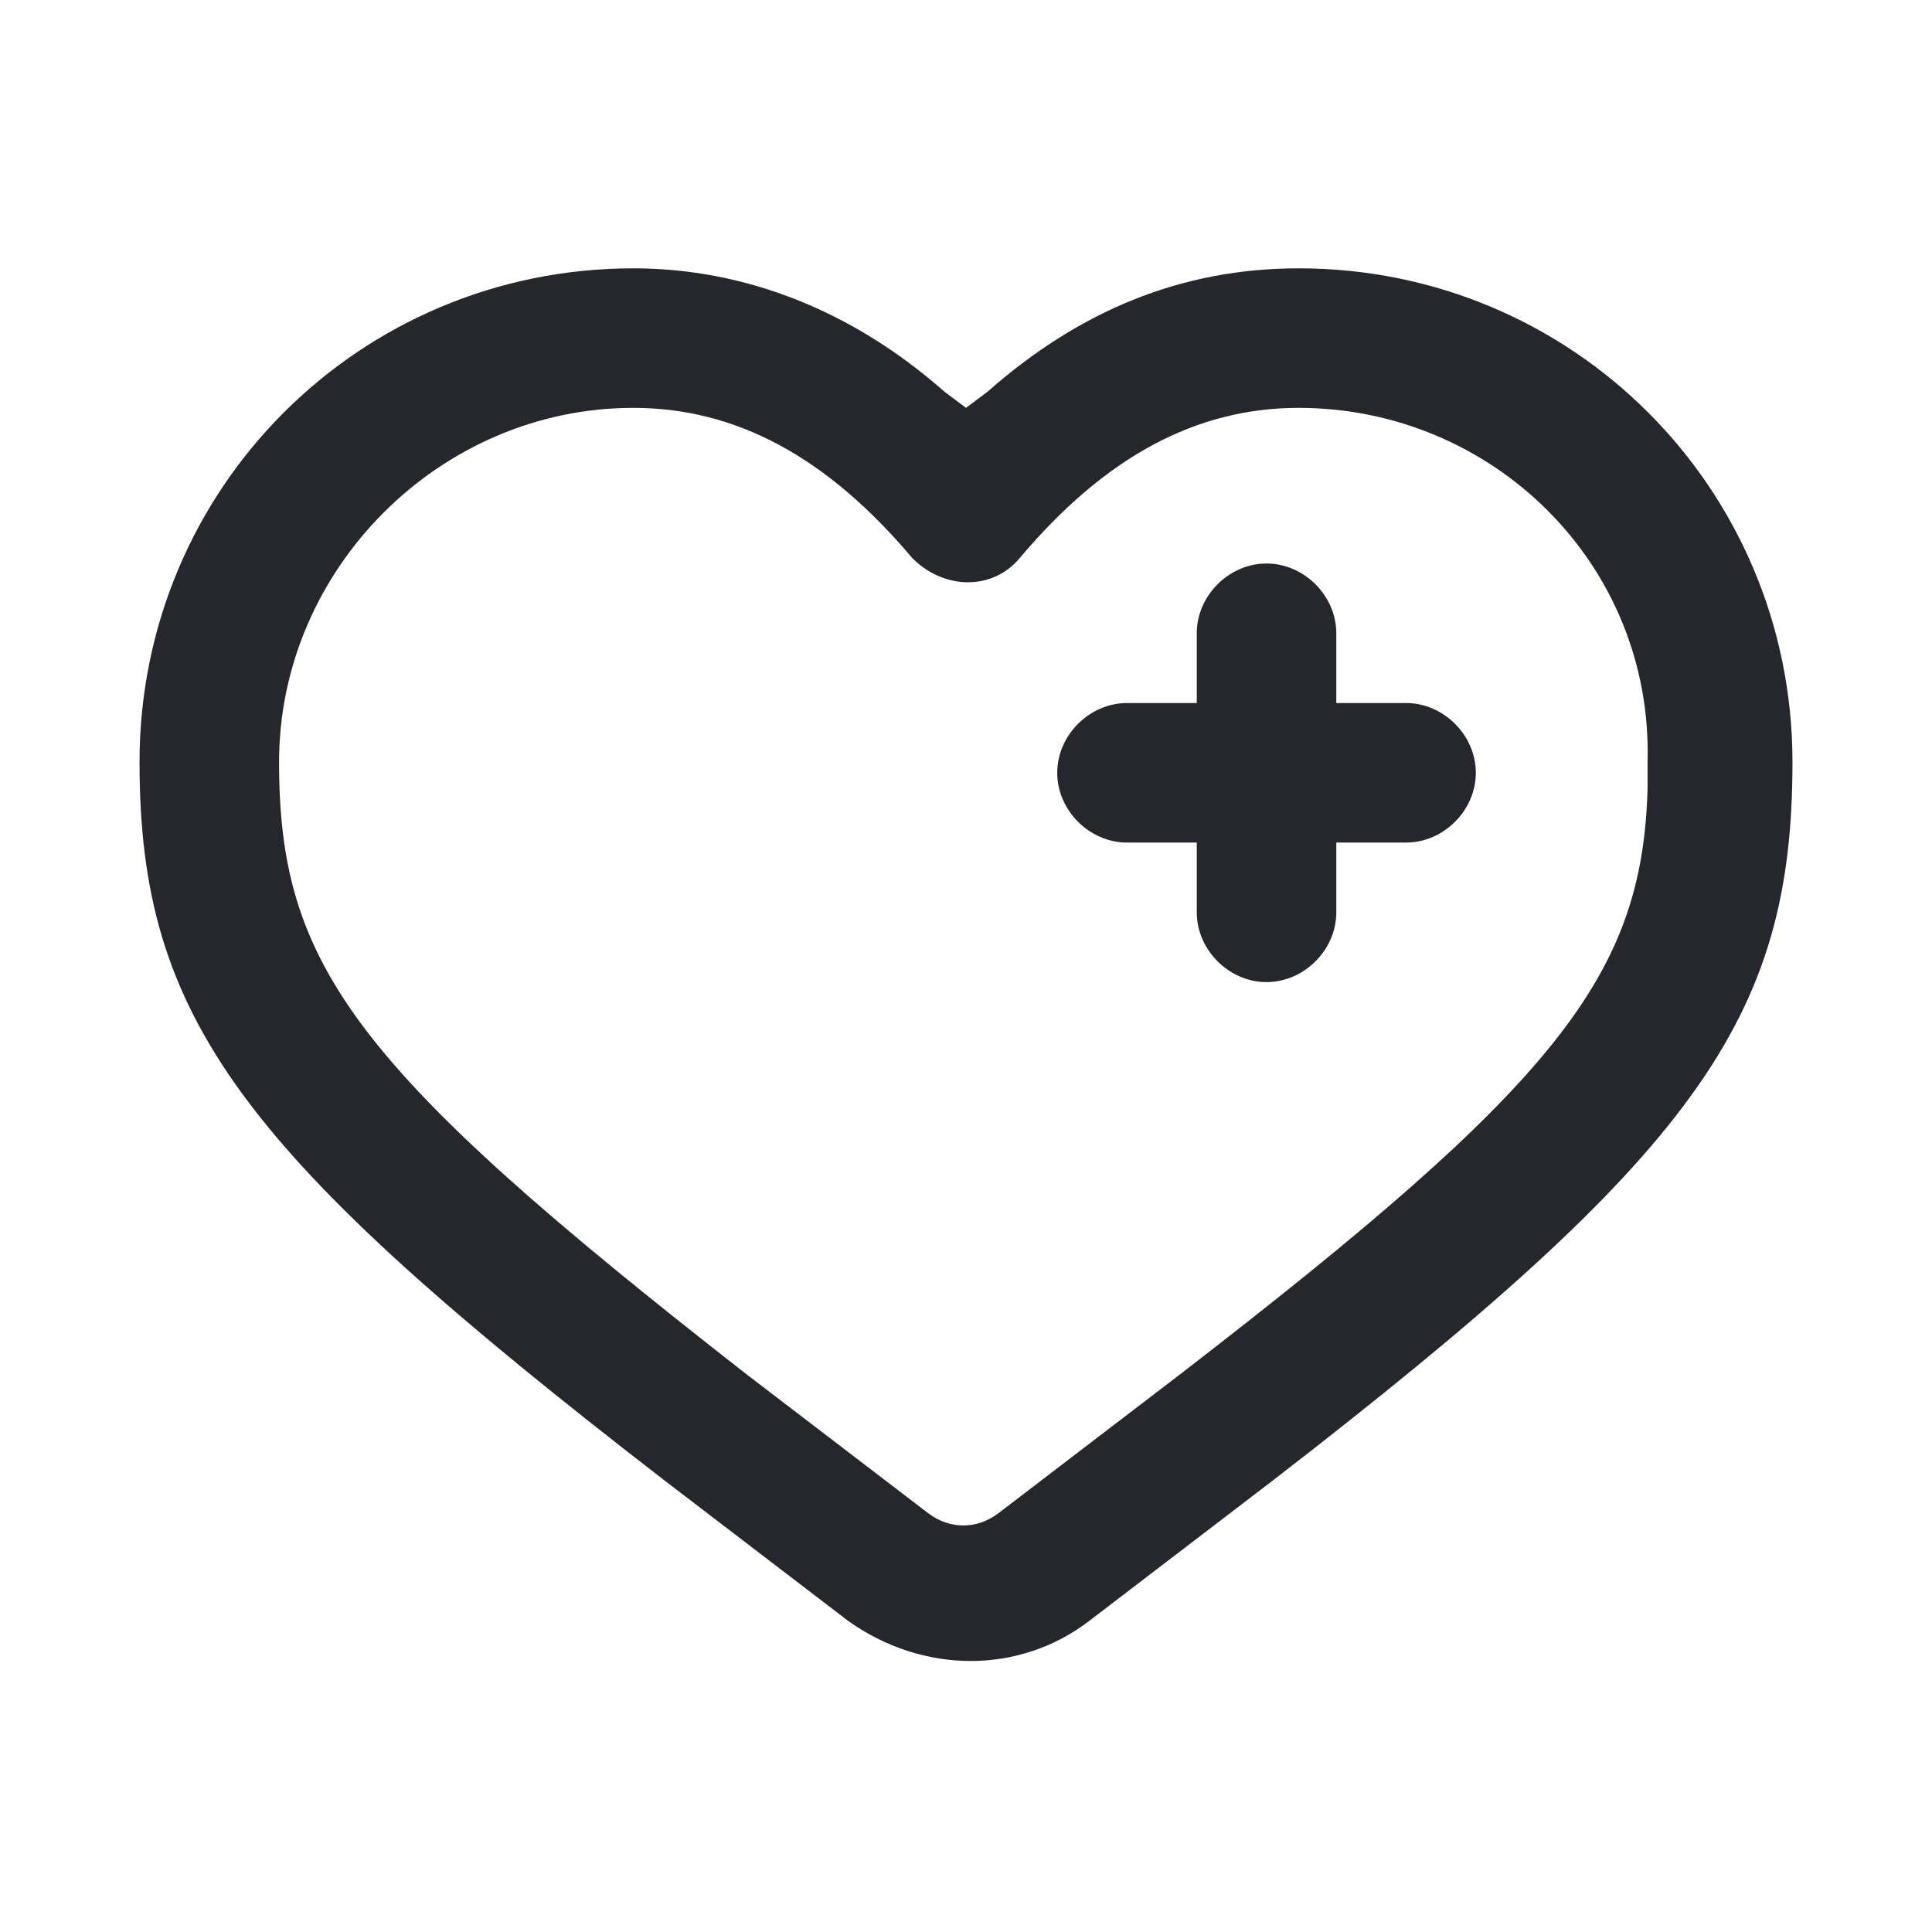
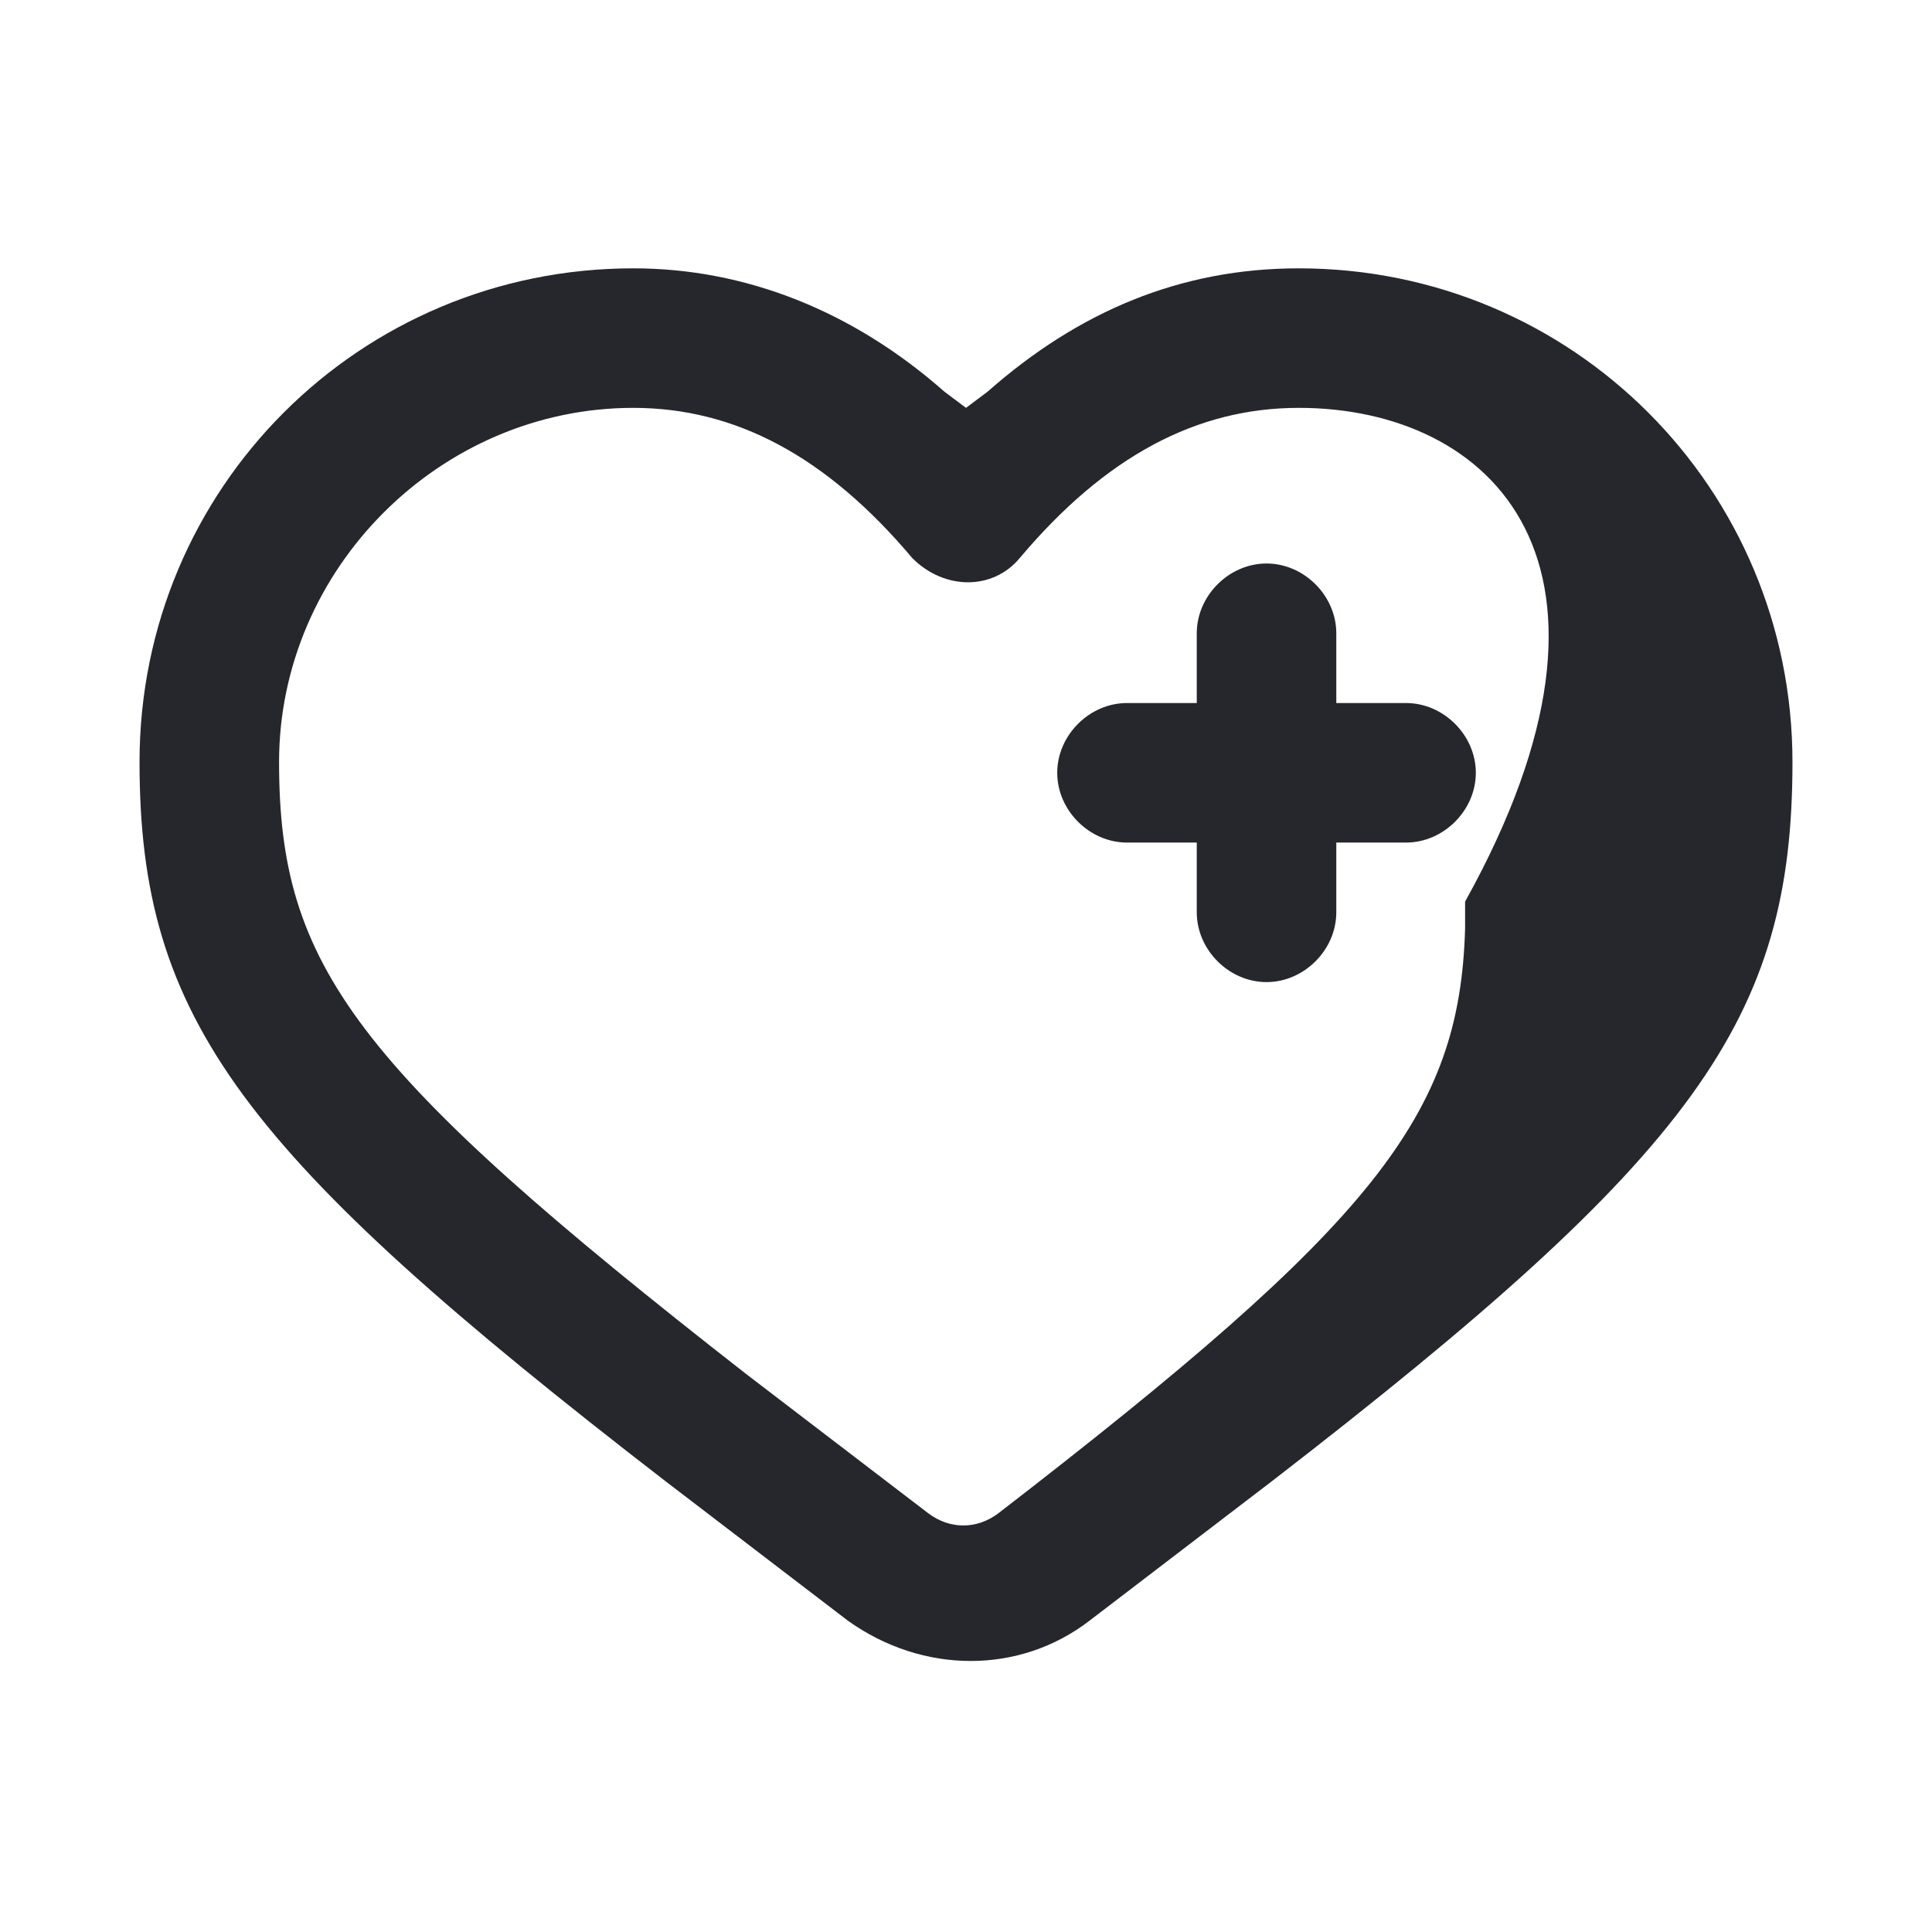
<svg xmlns="http://www.w3.org/2000/svg" version="1.1" id="Layer_1" x="0px" y="0px" viewBox="0 0 36 36" style="enable-background:new 0 0 36 36;" xml:space="preserve">
  <style type="text/css"> .st0{fill-rule:evenodd;clip-rule:evenodd;fill:#26272D;} </style>
-   <path class="st0" d="M24.2,5c5.1,0,9.2,4.1,9.2,9.2c0,4.8-1.8,7.3-9.7,13.4l-3.4,2.6c-1.3,1-3.1,1-4.5,0l-3.4-2.6 C4.5,21.5,2.6,19,2.6,14.2C2.6,9.1,6.7,5,11.8,5c2.1,0,4.1,0.8,5.8,2.3L18,7.6l0.4-0.3C20.1,5.8,22,5,24.2,5z M24.2,7.6 c-1.9,0-3.6,0.9-5.2,2.8c-0.5,0.6-1.4,0.6-2,0c-1.6-1.9-3.3-2.8-5.2-2.8c-3.6,0-6.6,3-6.6,6.6c0,3.8,1.4,5.7,8.7,11.4l3.4,2.6 c0.4,0.3,0.9,0.3,1.3,0l3.4-2.6c7-5.4,8.6-7.4,8.7-10.9l0-0.5C30.8,10.5,27.8,7.6,24.2,7.6z M19.7,14.4c0-0.7,0.6-1.3,1.3-1.3h1.3 v-1.3c0-0.7,0.6-1.3,1.3-1.3c0.7,0,1.3,0.6,1.3,1.3v1.3h1.3c0.7,0,1.3,0.6,1.3,1.3c0,0.7-0.6,1.3-1.3,1.3h-1.3v1.3 c0,0.7-0.6,1.3-1.3,1.3c-0.7,0-1.3-0.6-1.3-1.3v-1.3H21C20.3,15.7,19.7,15.1,19.7,14.4z" />
+   <path class="st0" d="M24.2,5c5.1,0,9.2,4.1,9.2,9.2c0,4.8-1.8,7.3-9.7,13.4l-3.4,2.6c-1.3,1-3.1,1-4.5,0l-3.4-2.6 C4.5,21.5,2.6,19,2.6,14.2C2.6,9.1,6.7,5,11.8,5c2.1,0,4.1,0.8,5.8,2.3L18,7.6l0.4-0.3C20.1,5.8,22,5,24.2,5z M24.2,7.6 c-1.9,0-3.6,0.9-5.2,2.8c-0.5,0.6-1.4,0.6-2,0c-1.6-1.9-3.3-2.8-5.2-2.8c-3.6,0-6.6,3-6.6,6.6c0,3.8,1.4,5.7,8.7,11.4l3.4,2.6 c0.4,0.3,0.9,0.3,1.3,0c7-5.4,8.6-7.4,8.7-10.9l0-0.5C30.8,10.5,27.8,7.6,24.2,7.6z M19.7,14.4c0-0.7,0.6-1.3,1.3-1.3h1.3 v-1.3c0-0.7,0.6-1.3,1.3-1.3c0.7,0,1.3,0.6,1.3,1.3v1.3h1.3c0.7,0,1.3,0.6,1.3,1.3c0,0.7-0.6,1.3-1.3,1.3h-1.3v1.3 c0,0.7-0.6,1.3-1.3,1.3c-0.7,0-1.3-0.6-1.3-1.3v-1.3H21C20.3,15.7,19.7,15.1,19.7,14.4z" />
</svg>